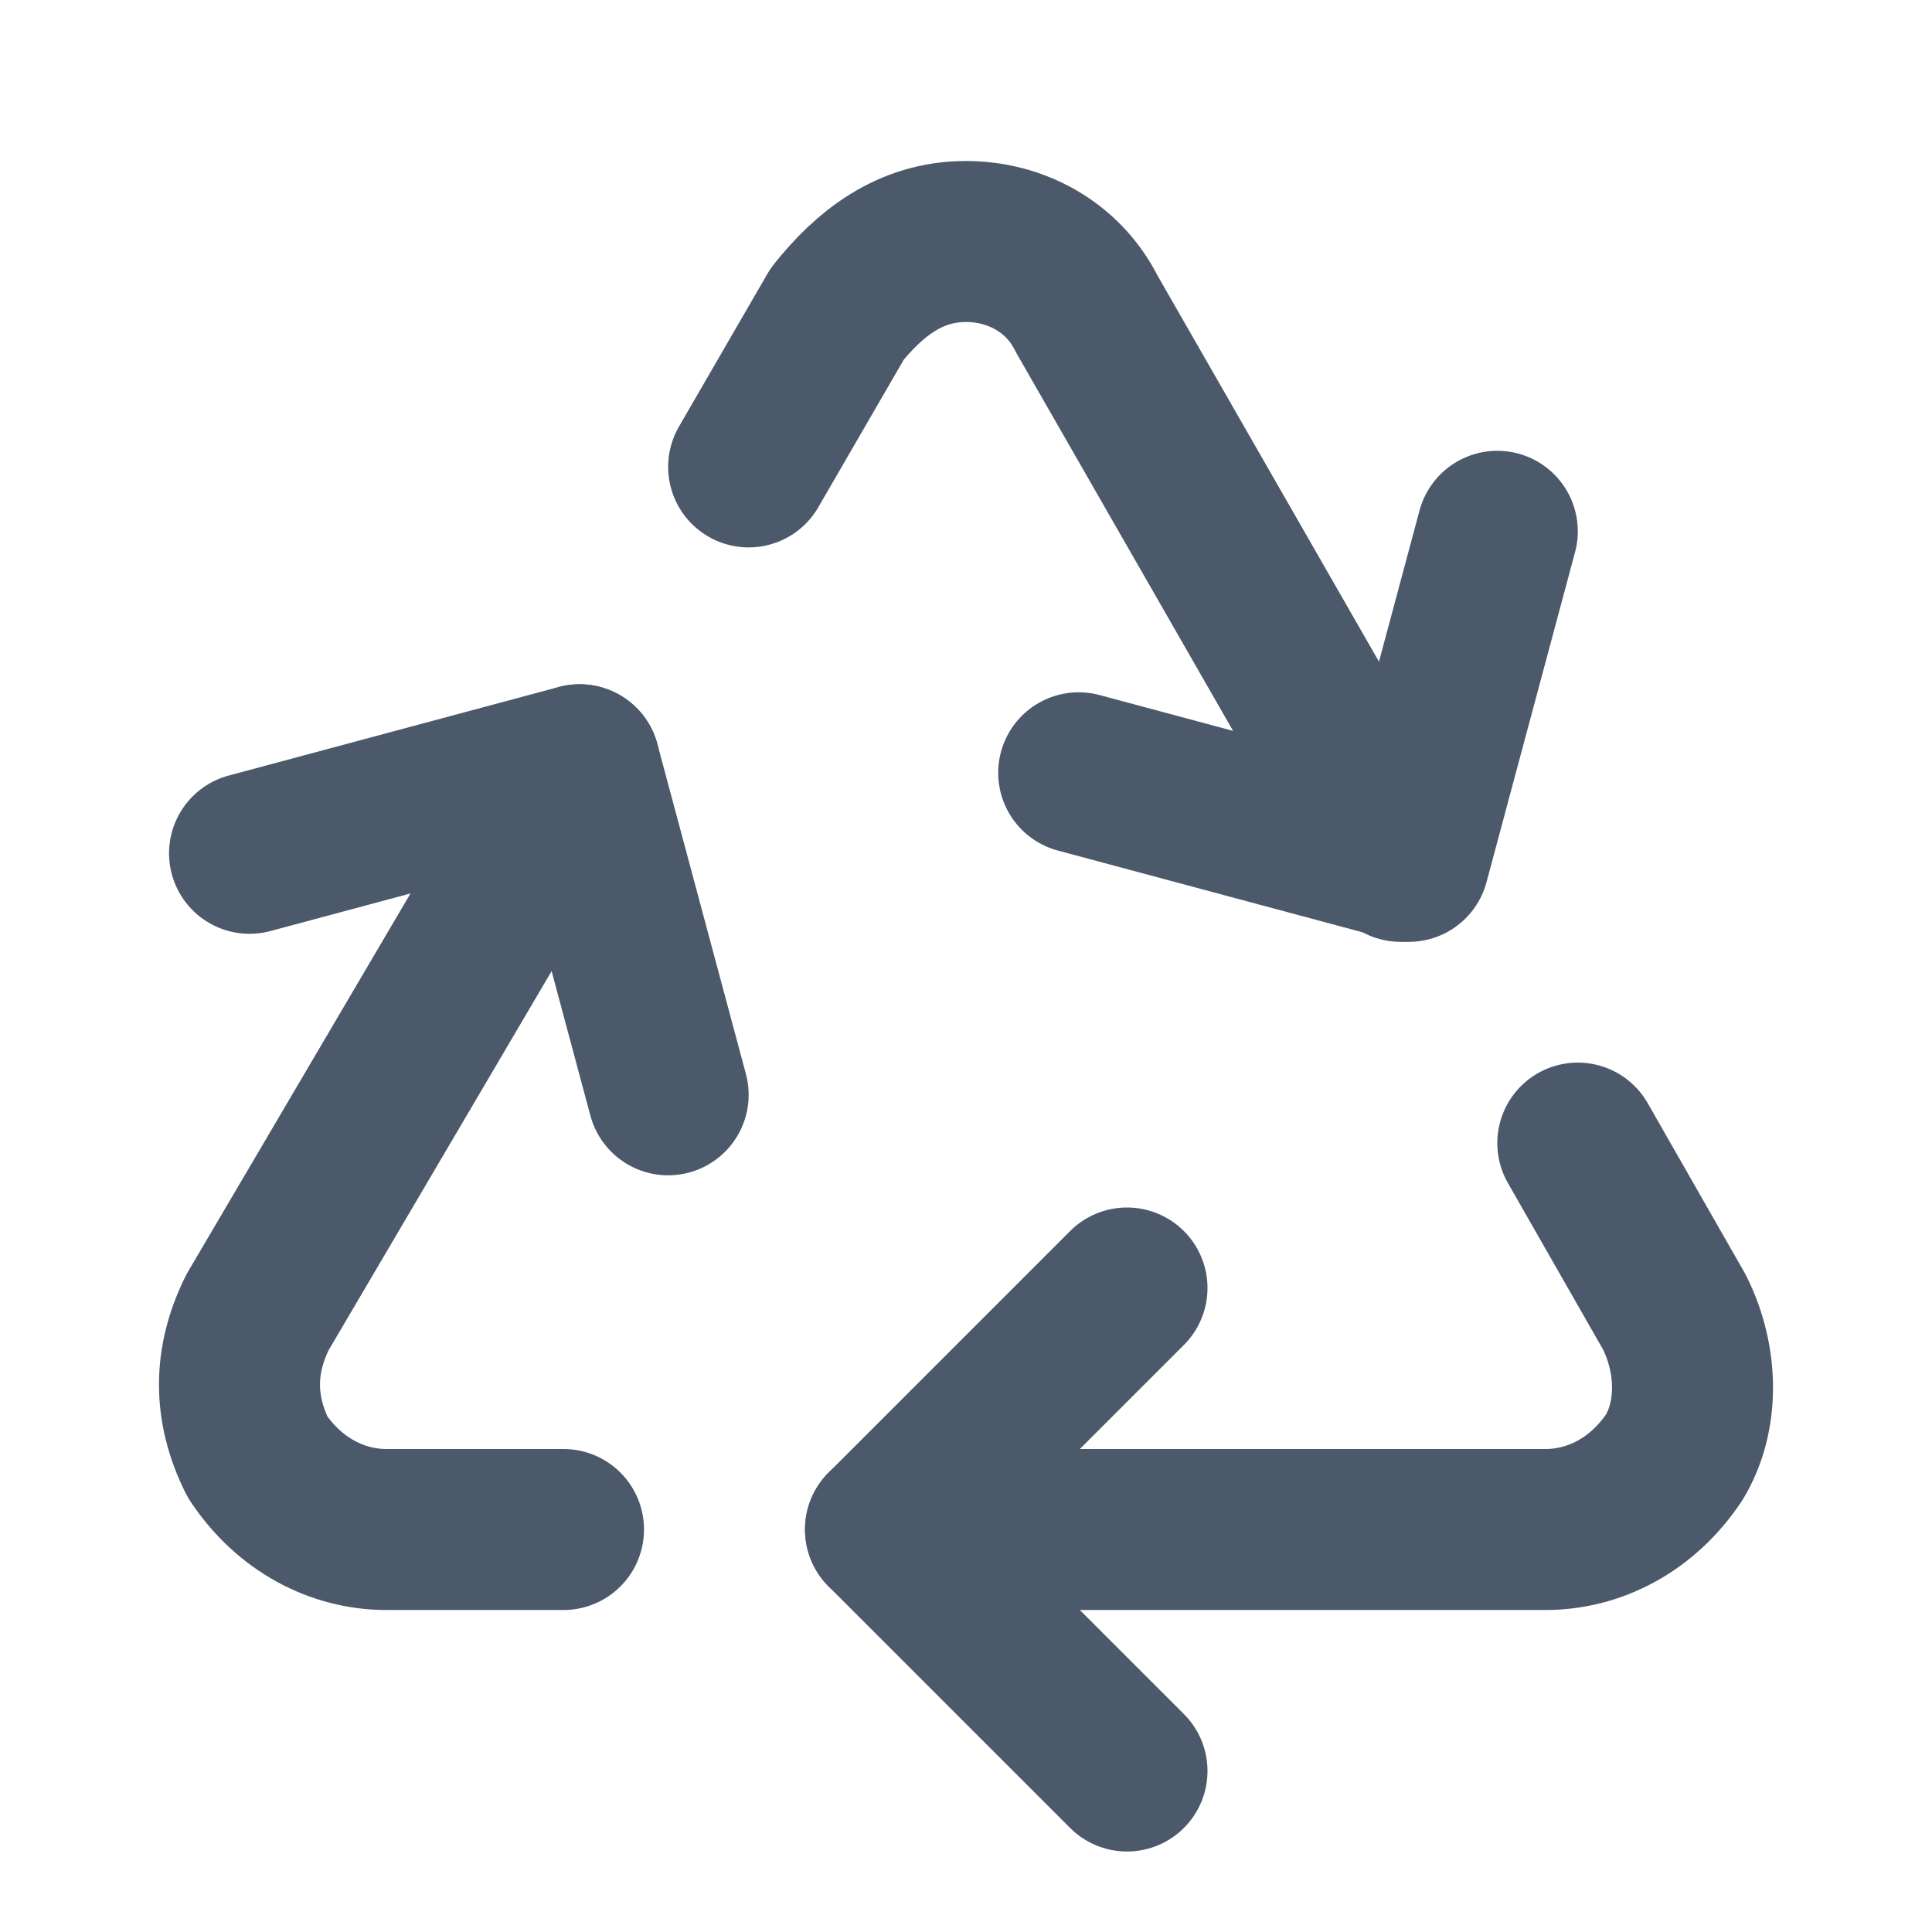
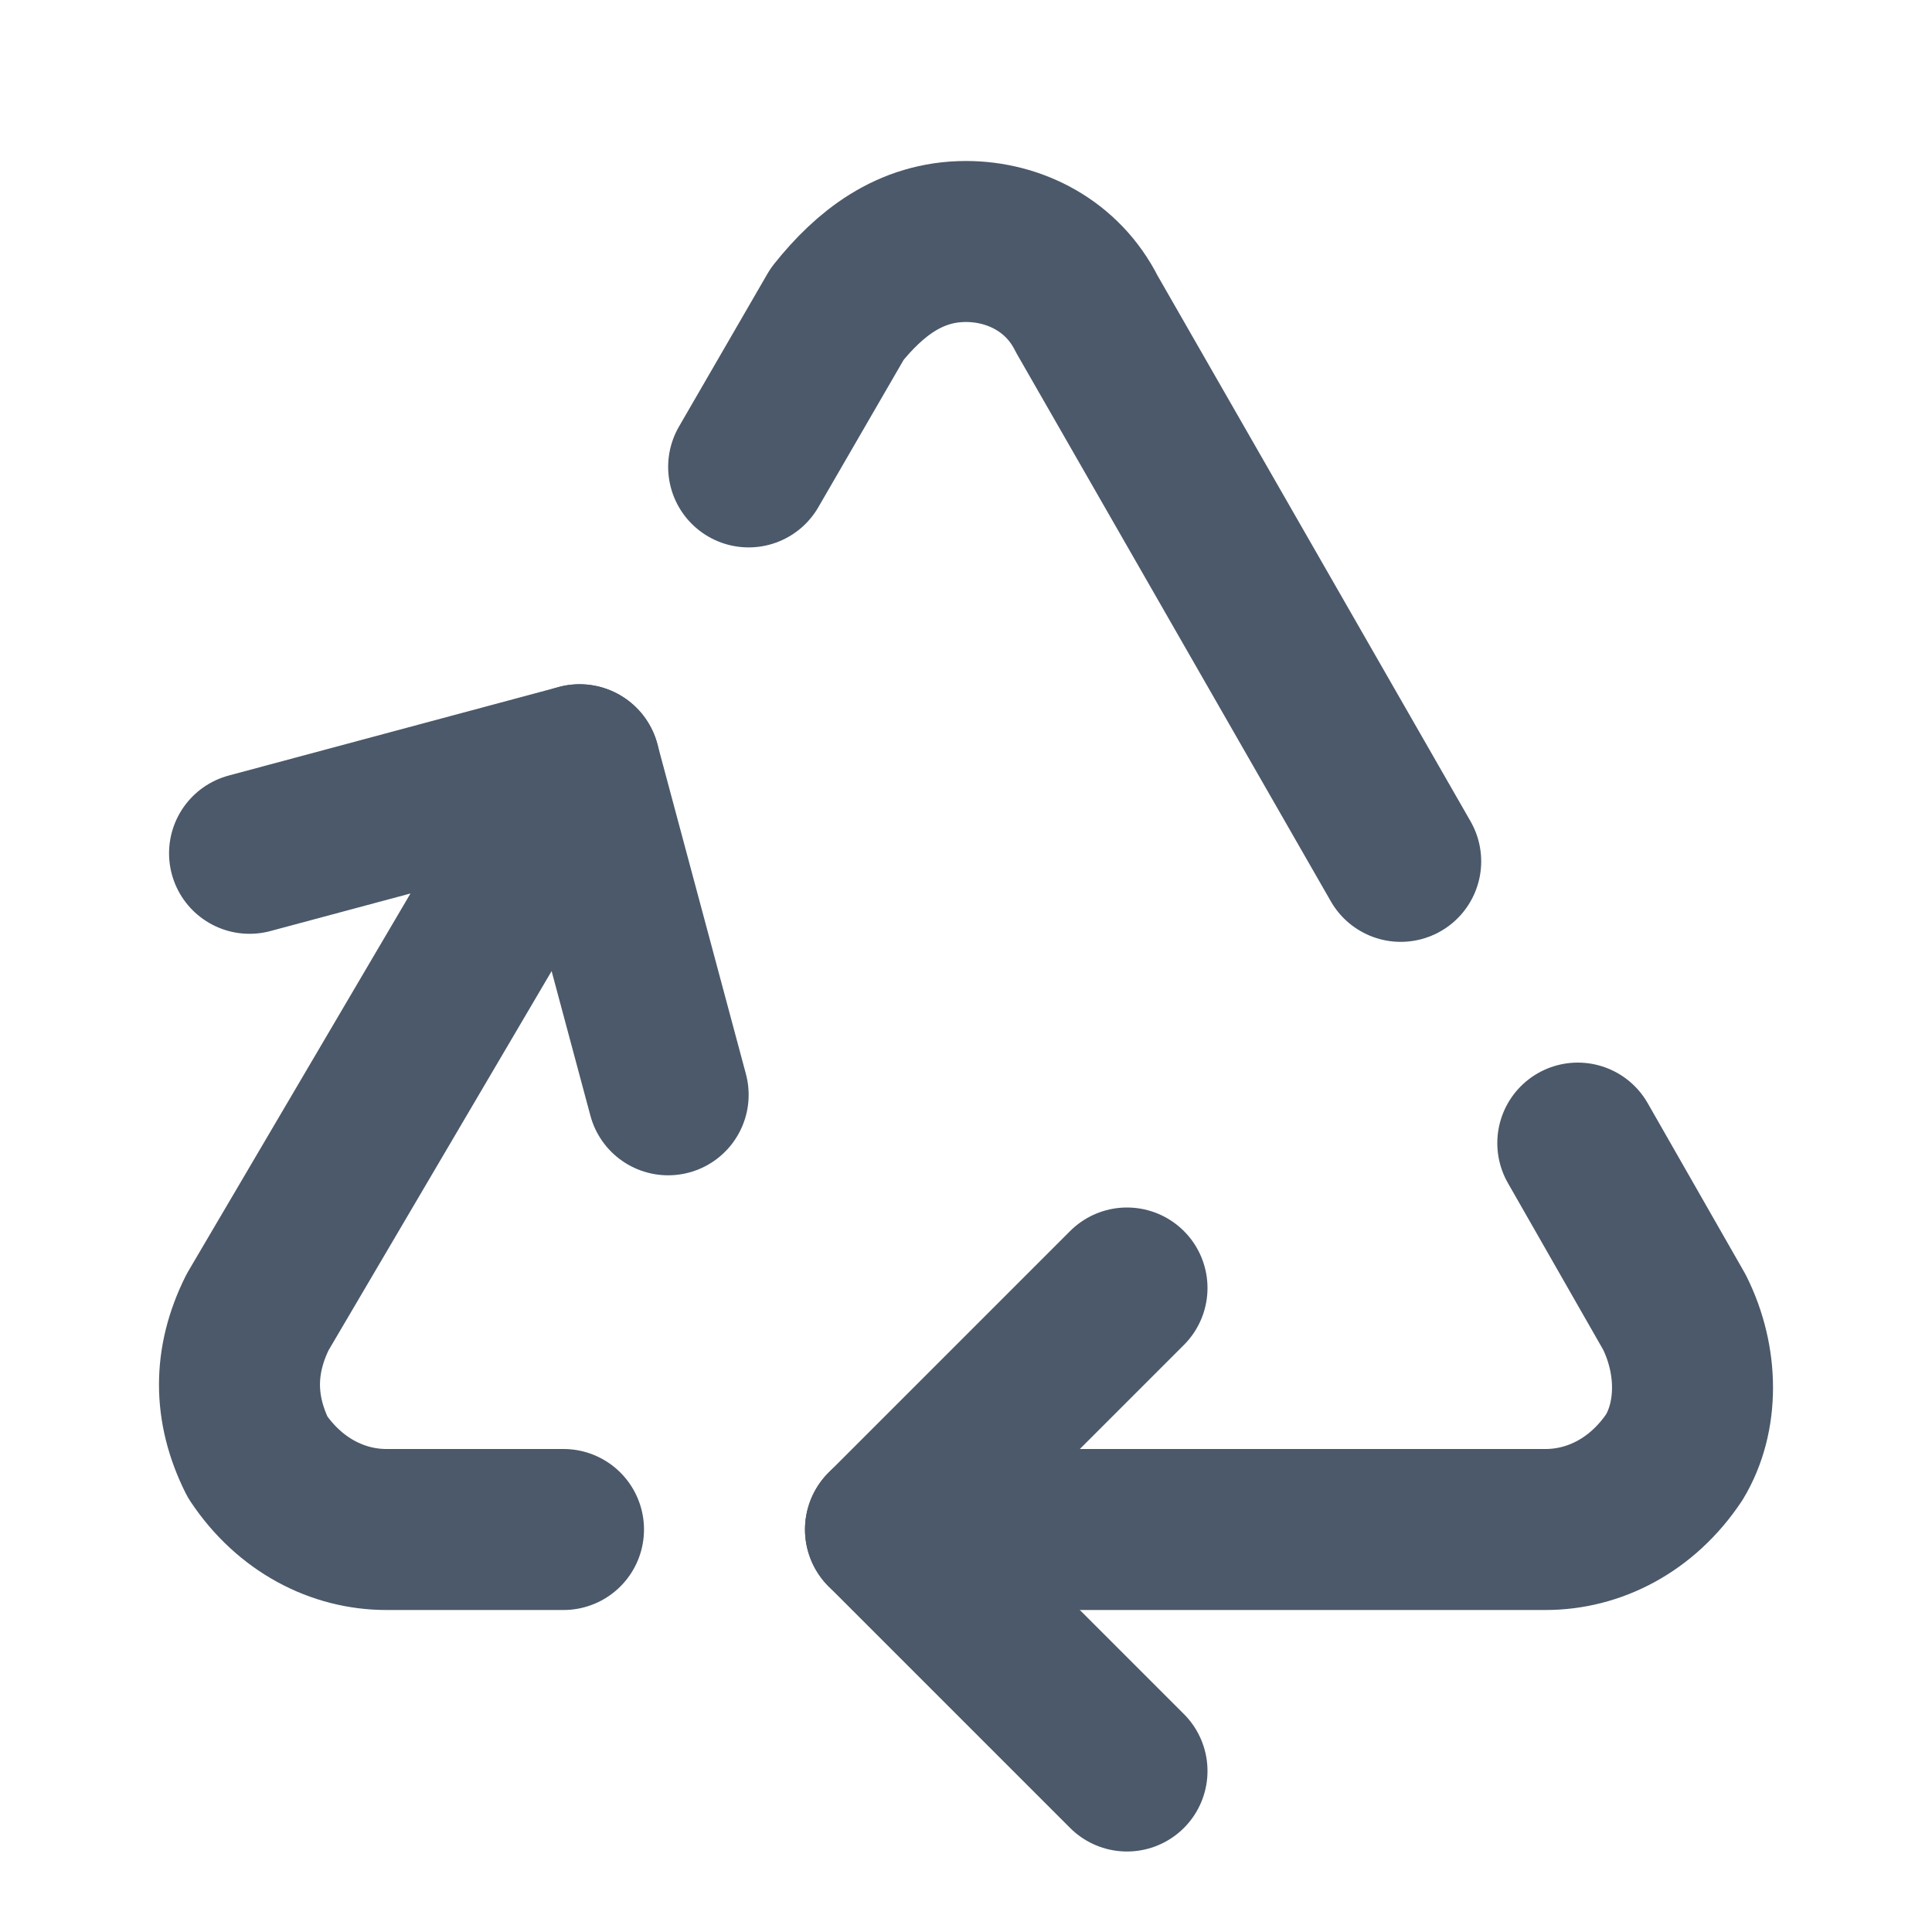
<svg xmlns="http://www.w3.org/2000/svg" version="1.1" id="Слой_1" x="0px" y="0px" viewBox="0 0 24 24" style="enable-background:new 0 0 24 24;" xml:space="preserve">
  <style type="text/css"> .st0{fill:none;stroke:#4B596A;stroke-width:2;stroke-linecap:round;stroke-linejoin:round;} </style>
  <path class="st0" d="M7,19H4.8c-0.6,0-1.2-0.3-1.6-0.9c-0.3-0.6-0.3-1.2,0-1.8l4-6.8" />
  <path class="st0" d="M11,19h8.2c0.6,0,1.2-0.3,1.6-0.9c0.3-0.5,0.3-1.2,0-1.8l-1.2-2.1" />
  <path class="st0" d="M14,16l-3,3l3,3" />
  <path class="st0" d="M8.3,13.6L7.2,9.5l-4.1,1.1" />
  <path class="st0" d="M9.3,5.8l1.1-1.9C10.8,3.4,11.3,3,12,3c0.6,0,1.2,0.3,1.5,0.9l3.9,6.8" />
-   <path class="st0" d="M13.4,9.6l4.1,1.1l1.1-4.1" />
</svg>